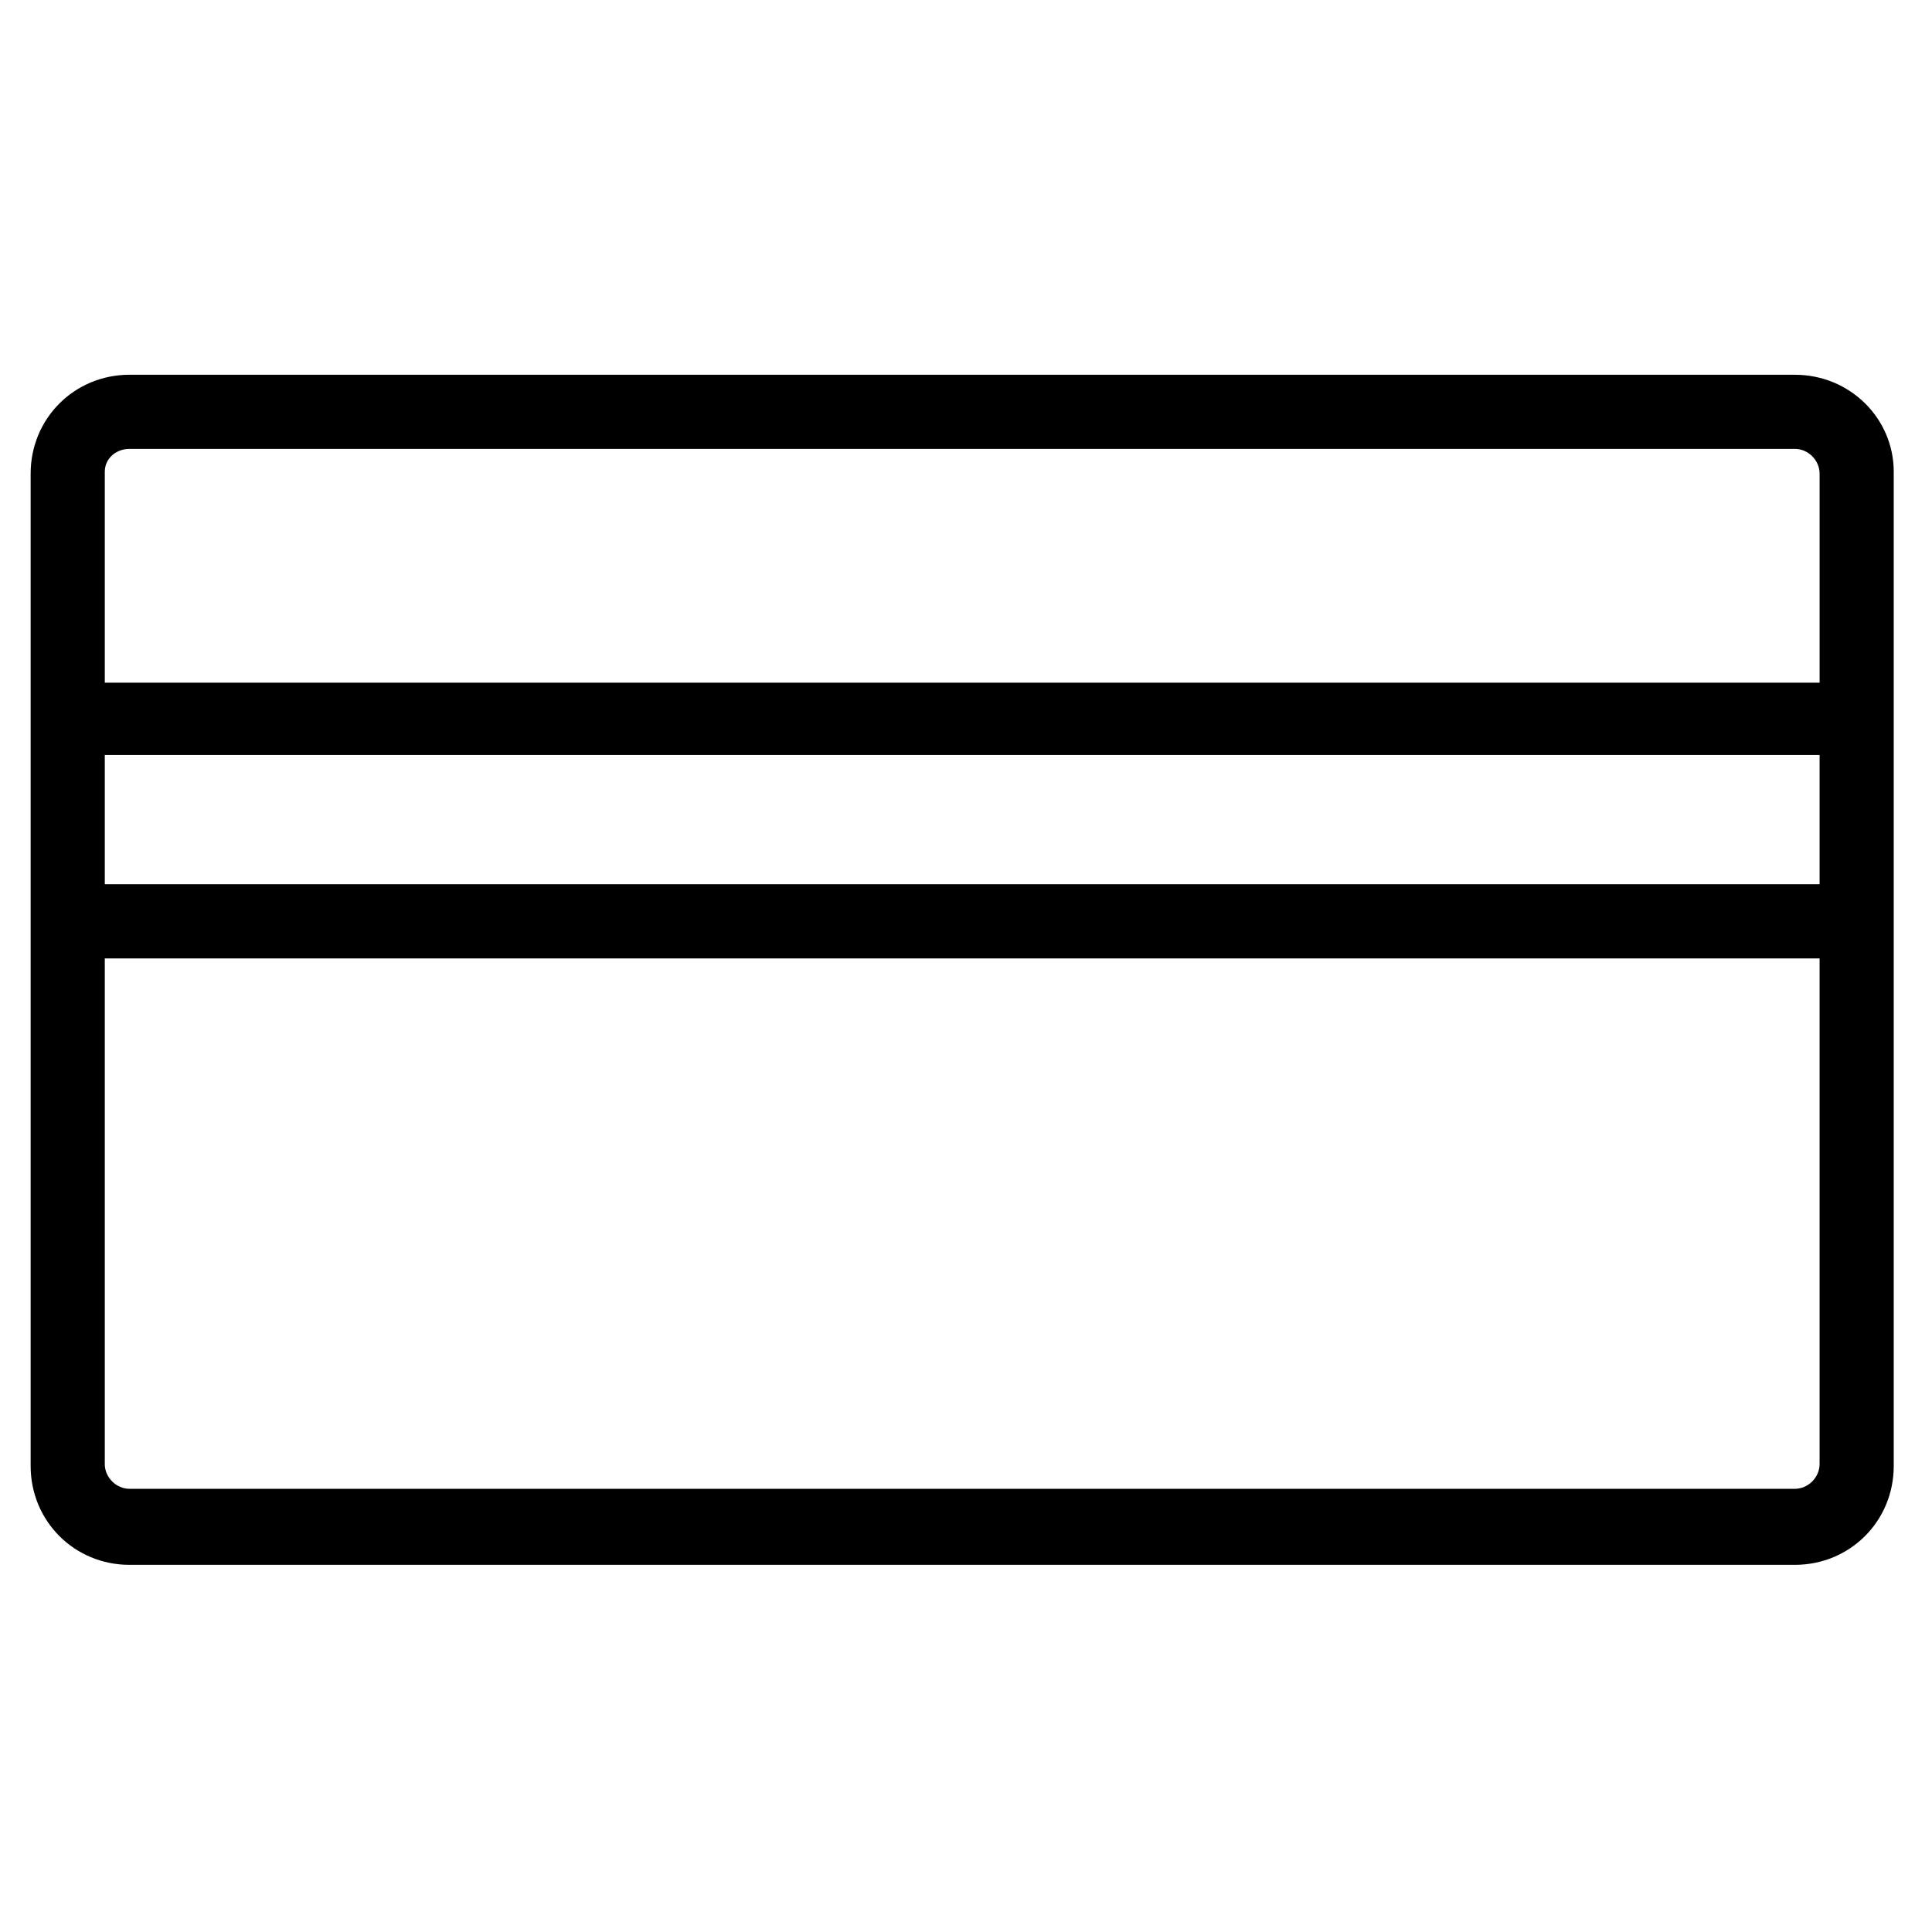
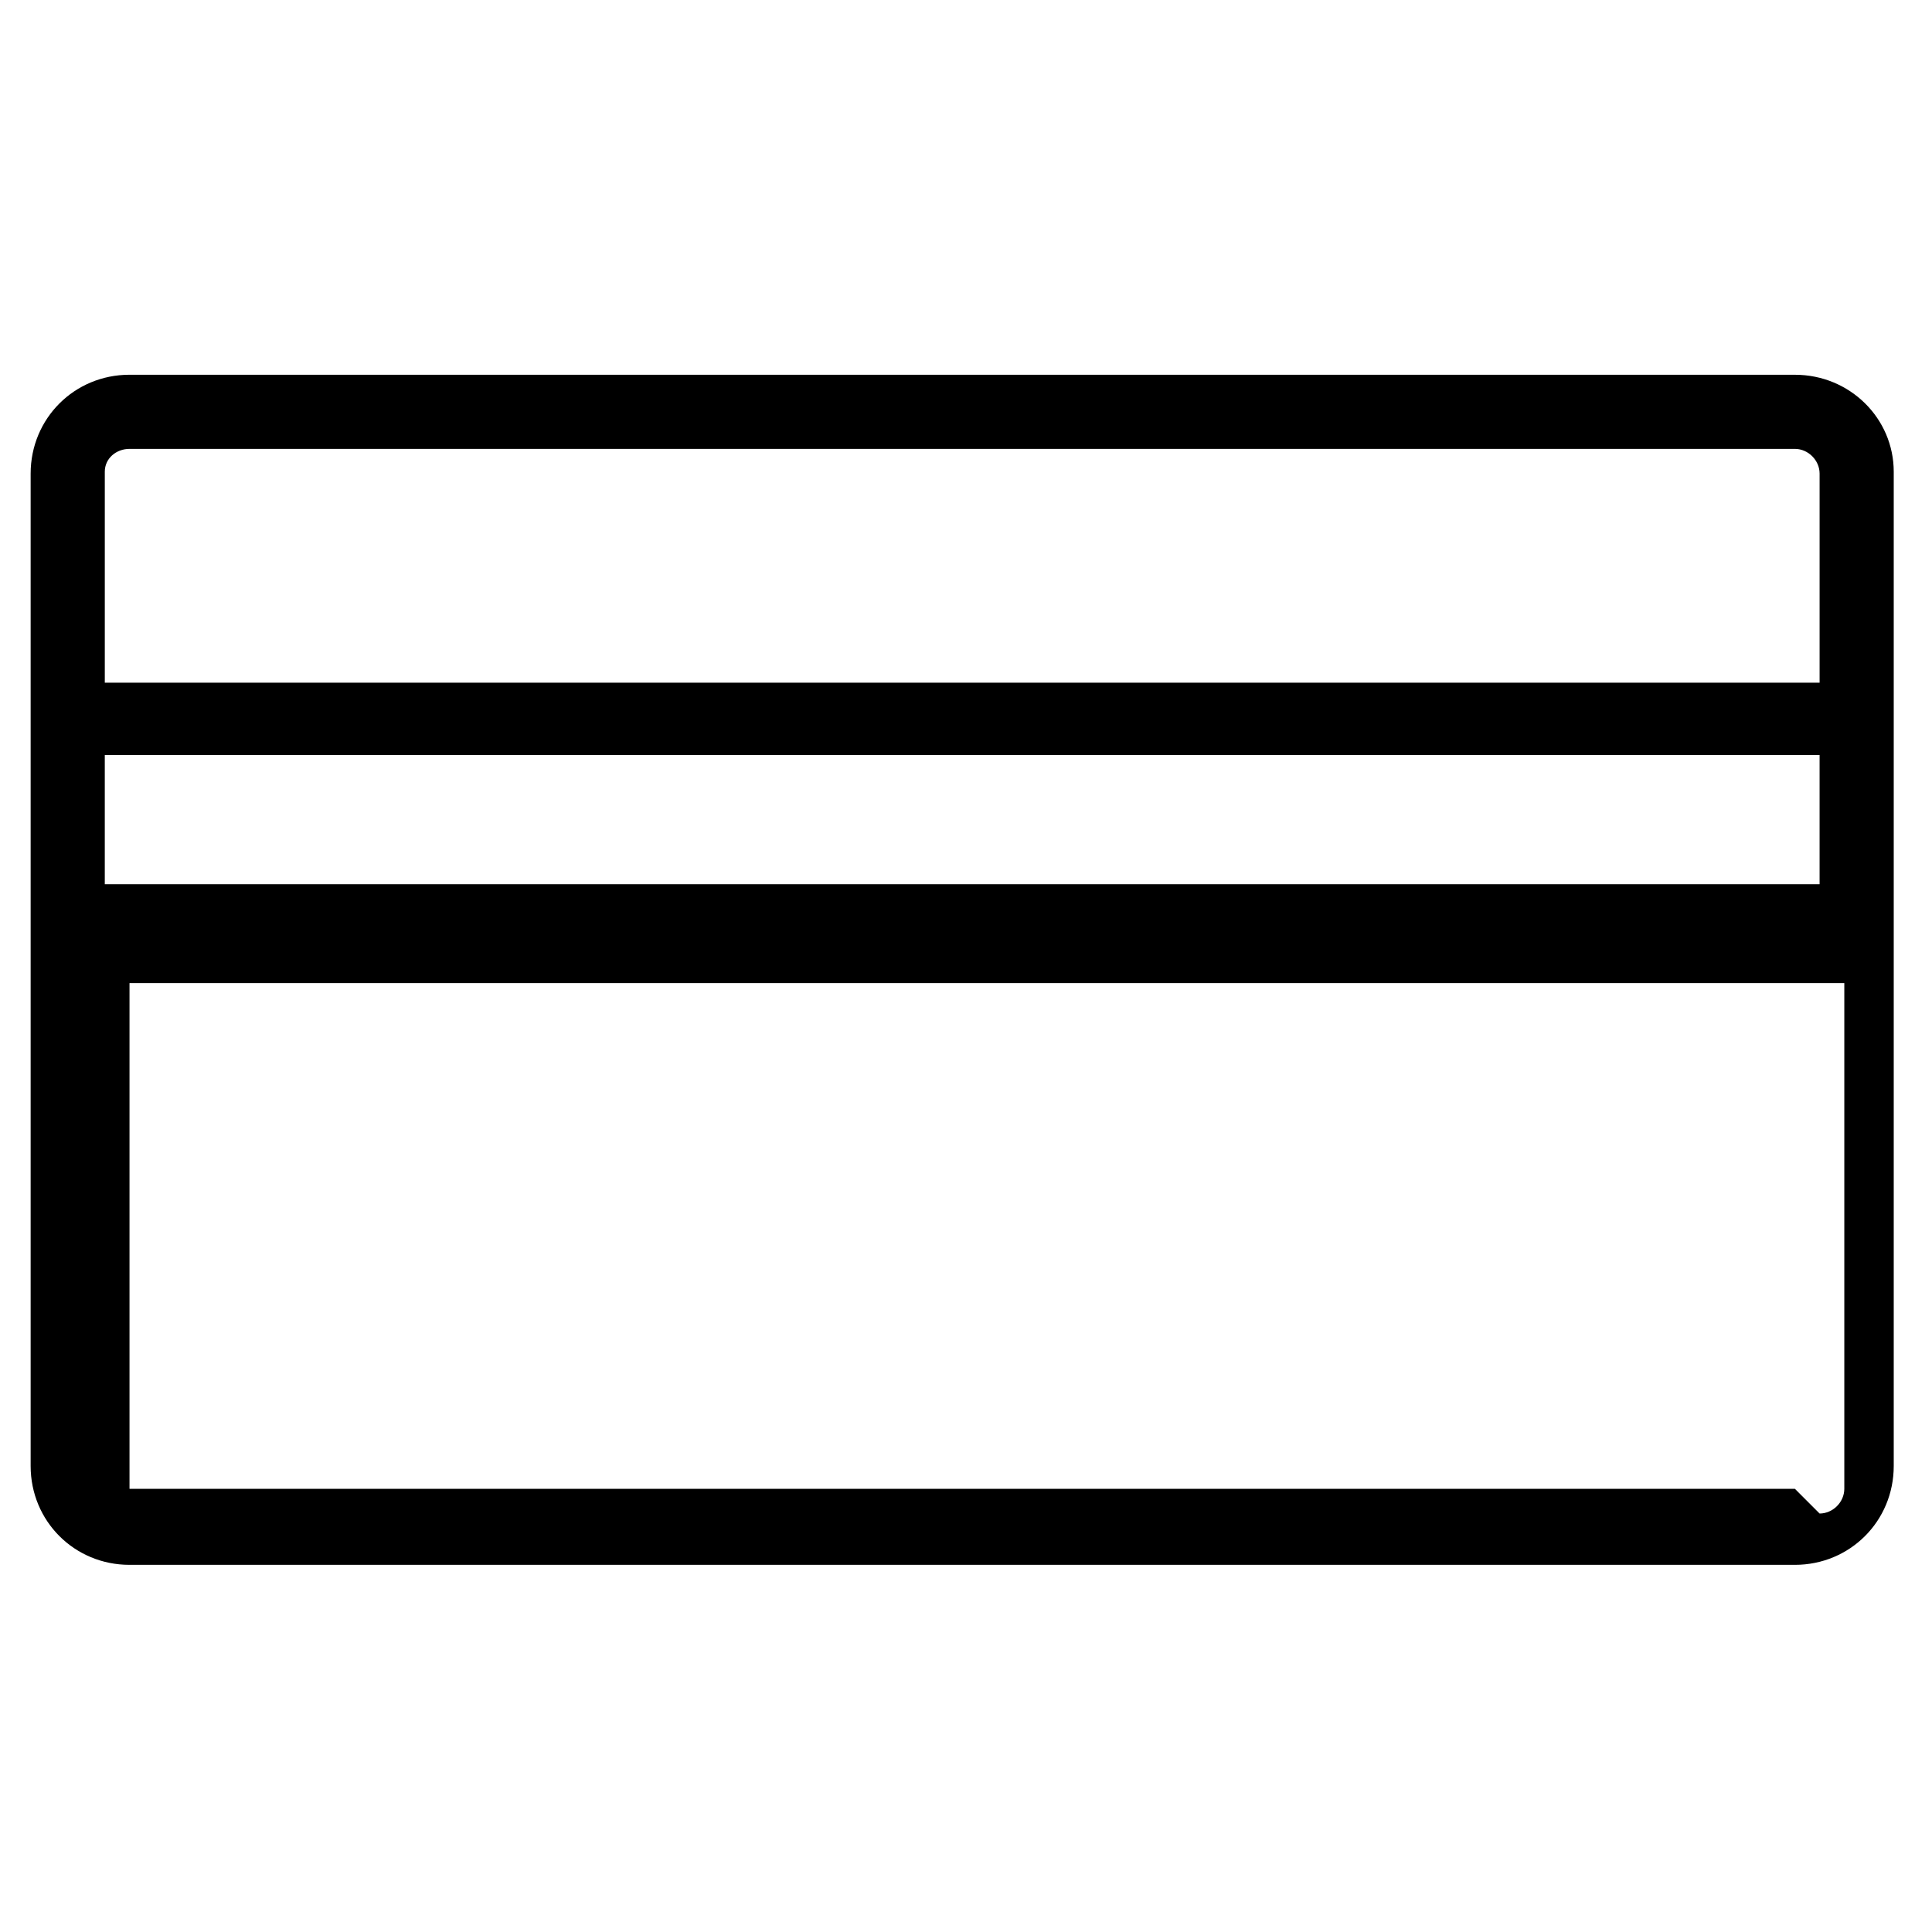
<svg xmlns="http://www.w3.org/2000/svg" fill="#000000" width="800px" height="800px" version="1.1" viewBox="144 144 512 512">
-   <path d="m619.66 243.31h-441.34c-14.609 0-26.199 11.586-26.199 26.199v262.99c0 14.609 11.586 26.199 26.199 26.199h441.34c14.609 0 26.199-11.586 26.199-26.199v-263.49c0-14.105-11.59-25.695-26.199-25.695zm-447.89 100.76h454.44v34.258l-454.44 0.004zm6.551-81.113h441.34c3.527 0 6.551 3.023 6.551 6.551v55.418h-454.44v-55.922c0-3.527 3.023-6.047 6.551-6.047zm441.34 275.59h-441.34c-3.527 0-6.551-3.023-6.551-6.551v-134.01h454.44v134.01c0 3.527-3.023 6.551-6.551 6.551z" />
+   <path d="m619.66 243.31h-441.34c-14.609 0-26.199 11.586-26.199 26.199v262.99c0 14.609 11.586 26.199 26.199 26.199h441.34c14.609 0 26.199-11.586 26.199-26.199v-263.49c0-14.105-11.59-25.695-26.199-25.695zm-447.89 100.76h454.44v34.258l-454.44 0.004zm6.551-81.113h441.34c3.527 0 6.551 3.023 6.551 6.551v55.418h-454.44v-55.922c0-3.527 3.023-6.047 6.551-6.047zm441.34 275.59h-441.34v-134.01h454.44v134.01c0 3.527-3.023 6.551-6.551 6.551z" />
</svg>